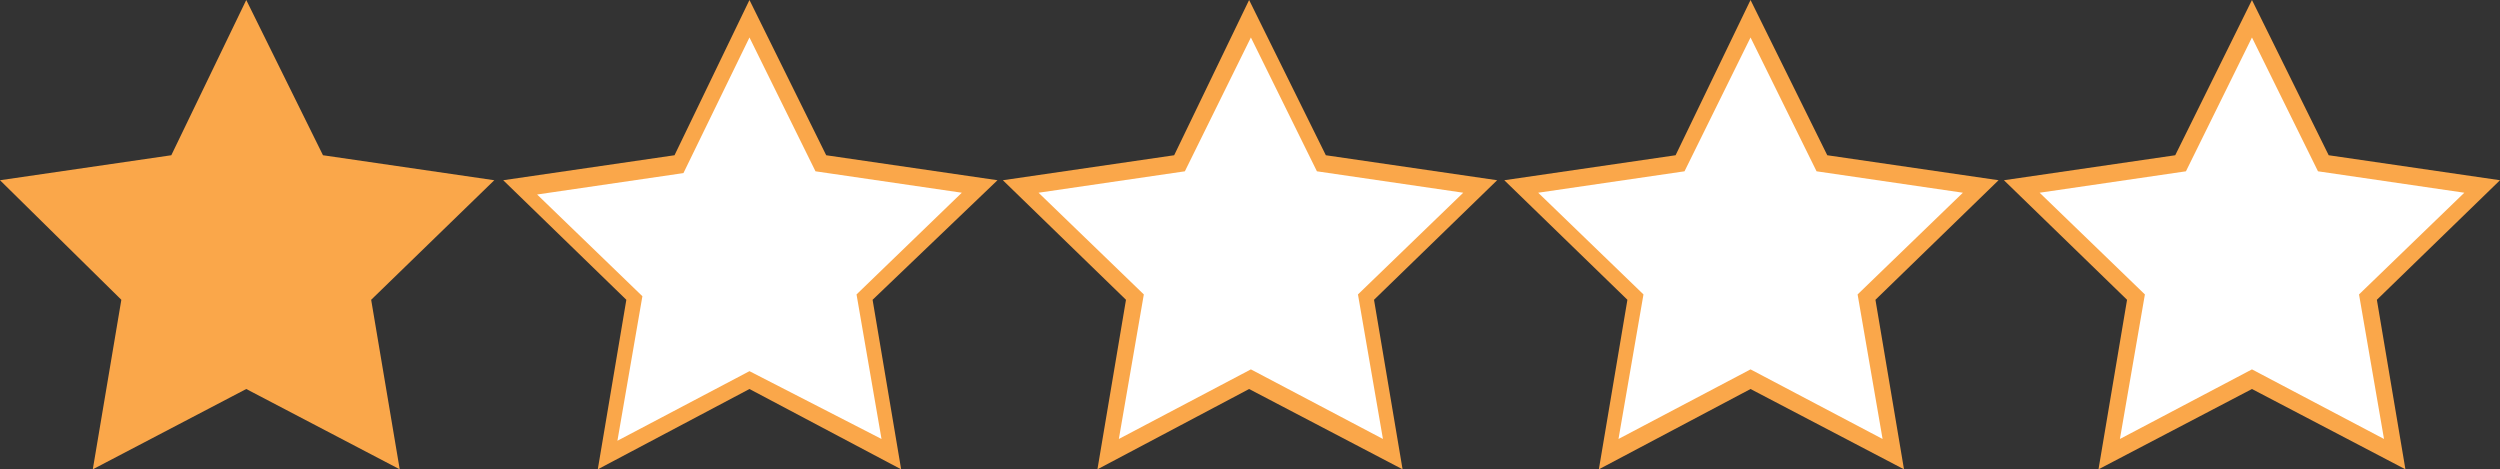
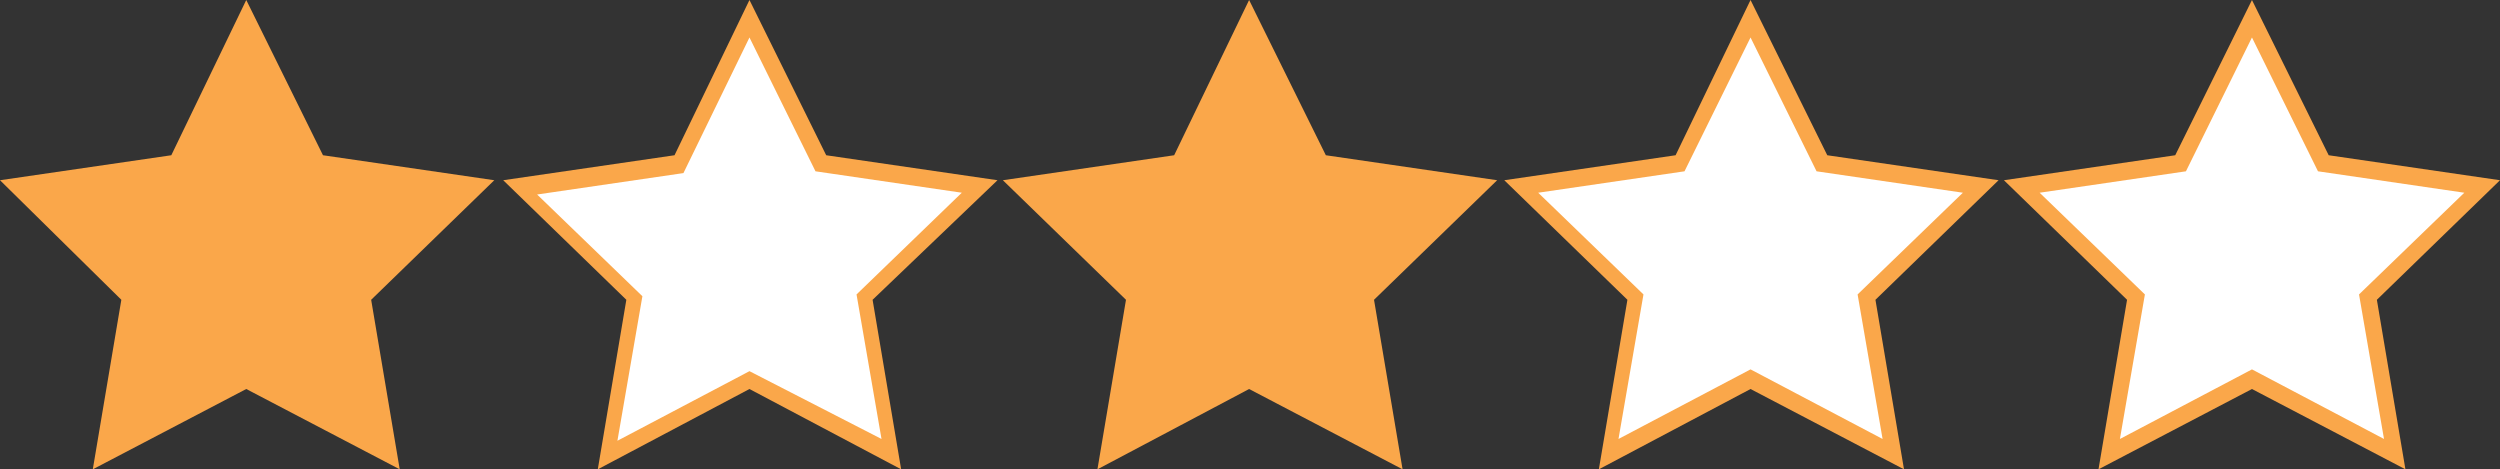
<svg xmlns="http://www.w3.org/2000/svg" version="1.1" id="Layer_1" x="0px" y="0px" viewBox="0 0 140.1 26.3" style="enable-background:new 0 0 140.1 26.3;" xml:space="preserve">
  <rect x="0" y="0" width="140.1" height="26.3" fill="#333333" stroke="none" />
  <style type="text/css">
	.st0{fill:#FAA74A;}
	.st1{fill:#FFFFFF;}
</style>
  <path class="st0" d="M13.8,0l4.3,8.7l9.6,1.4l-6.9,6.7l1.6,9.5l-8.6-4.5l-8.6,4.5l1.6-9.5L0,10.1l9.6-1.4L13.8,0z" />
  <path class="st0" d="M42,0l4.3,8.7l9.6,1.4l-7,6.7l1.6,9.5L42,21.8l-8.5,4.5l1.6-9.5l-6.9-6.7l9.6-1.4L42,0z" />
  <path class="st0" d="M70,0l4.3,8.7l9.6,1.4L77,16.8l1.6,9.5L70,21.8l-8.5,4.5l1.6-9.5l-6.9-6.7l9.6-1.4L70,0z" />
  <path class="st0" d="M98.1,0l4.3,8.7l9.6,1.4l-6.9,6.7l1.6,9.5l-8.6-4.5l-8.5,4.5l1.6-9.5l-6.9-6.7l9.6-1.4L98.1,0z" />
  <path class="st0" d="M126.2,0l4.3,8.7l9.6,1.4l-6.9,6.7l1.6,9.5l-8.6-4.5l-8.6,4.5l1.6-9.5l-6.9-6.7l9.6-1.4L126.2,0z" />
  <path class="st1" d="M126.2,2.1l3.7,7.5l8.2,1.2l-5.9,5.7l1.4,8.1l-7.4-3.9l-7.4,3.9l1.4-8.1l-5.9-5.7l8.2-1.2L126.2,2.1z" />
  <path class="st1" d="M98.1,2.1l3.7,7.5l8.2,1.2l-5.9,5.7l1.4,8.1l-7.4-3.9l-7.4,3.9l1.4-8.1l-5.9-5.7l8.2-1.2L98.1,2.1z" />
-   <path class="st1" d="M70.1,2.1l3.7,7.5l8.2,1.2l-5.9,5.7l1.4,8.1l-7.4-3.9l-7.4,3.9l1.4-8.1l-5.9-5.7l8.2-1.2L70.1,2.1z" />
  <path class="st1" d="M42,2.1l3.7,7.5l8.2,1.2L48,16.5l1.4,8.1L42,20.8l-7.4,3.9l1.4-8.1l-5.9-5.7l8.2-1.2L42,2.1z" />
</svg>